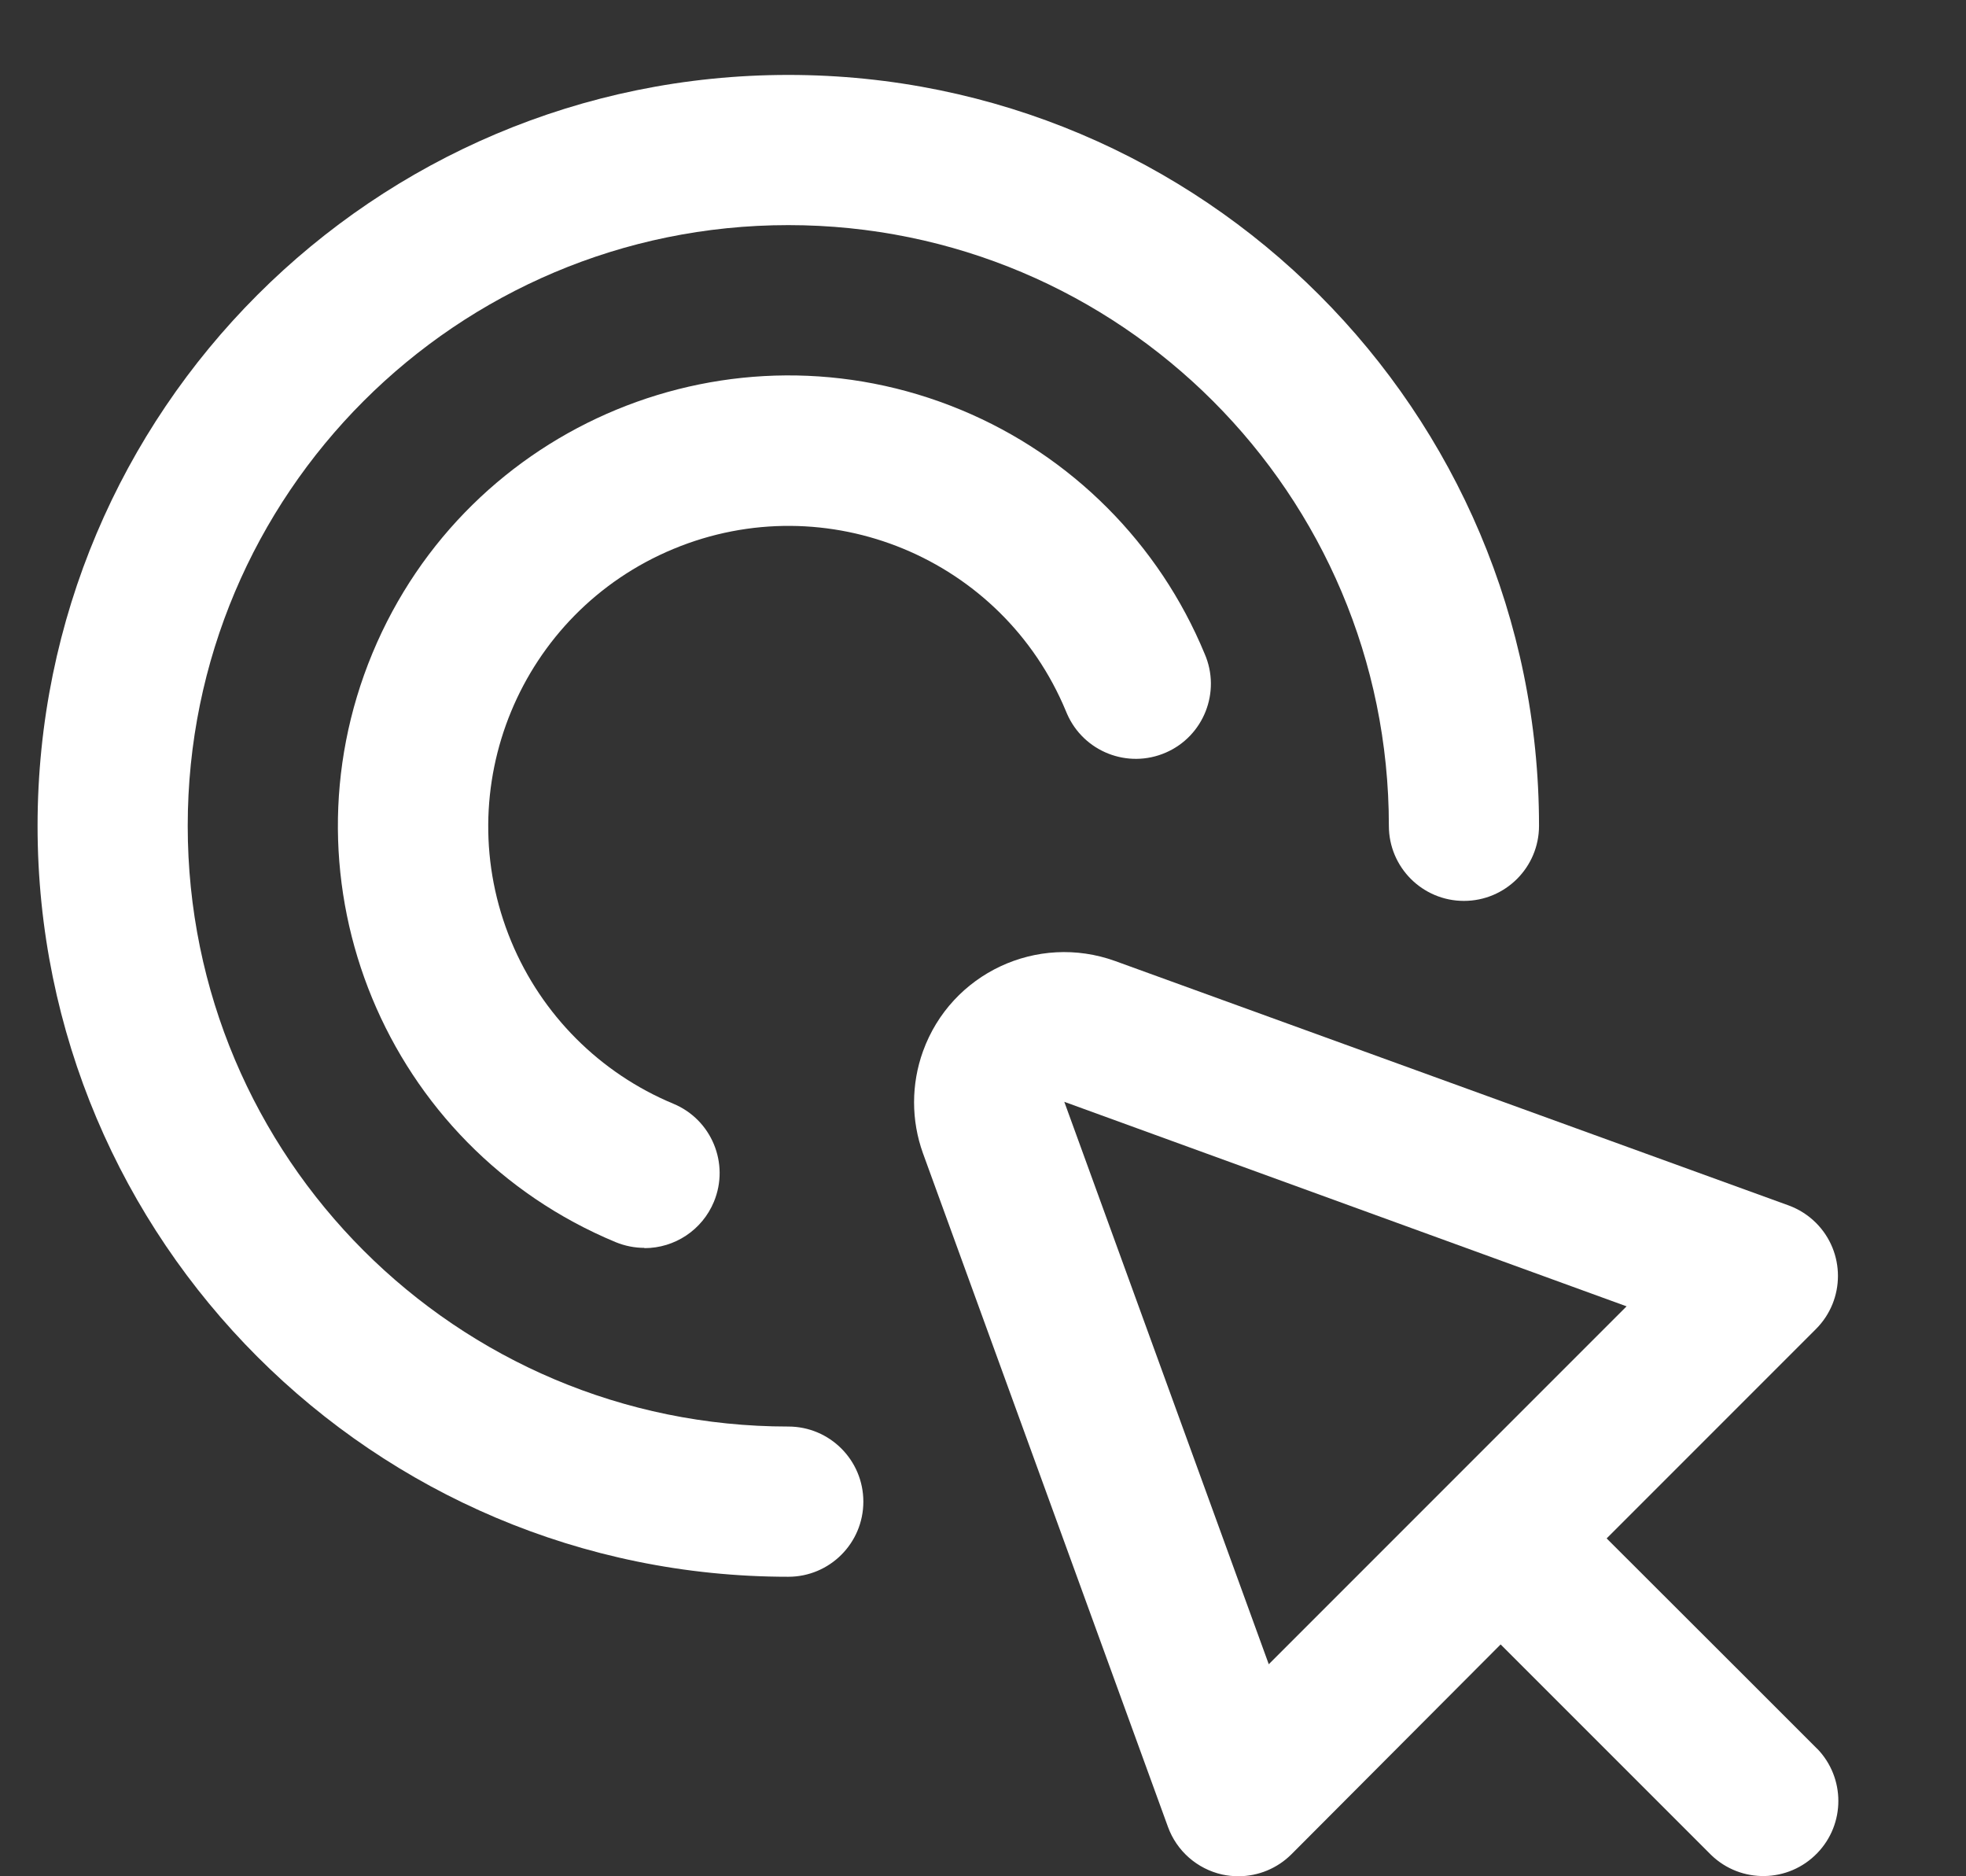
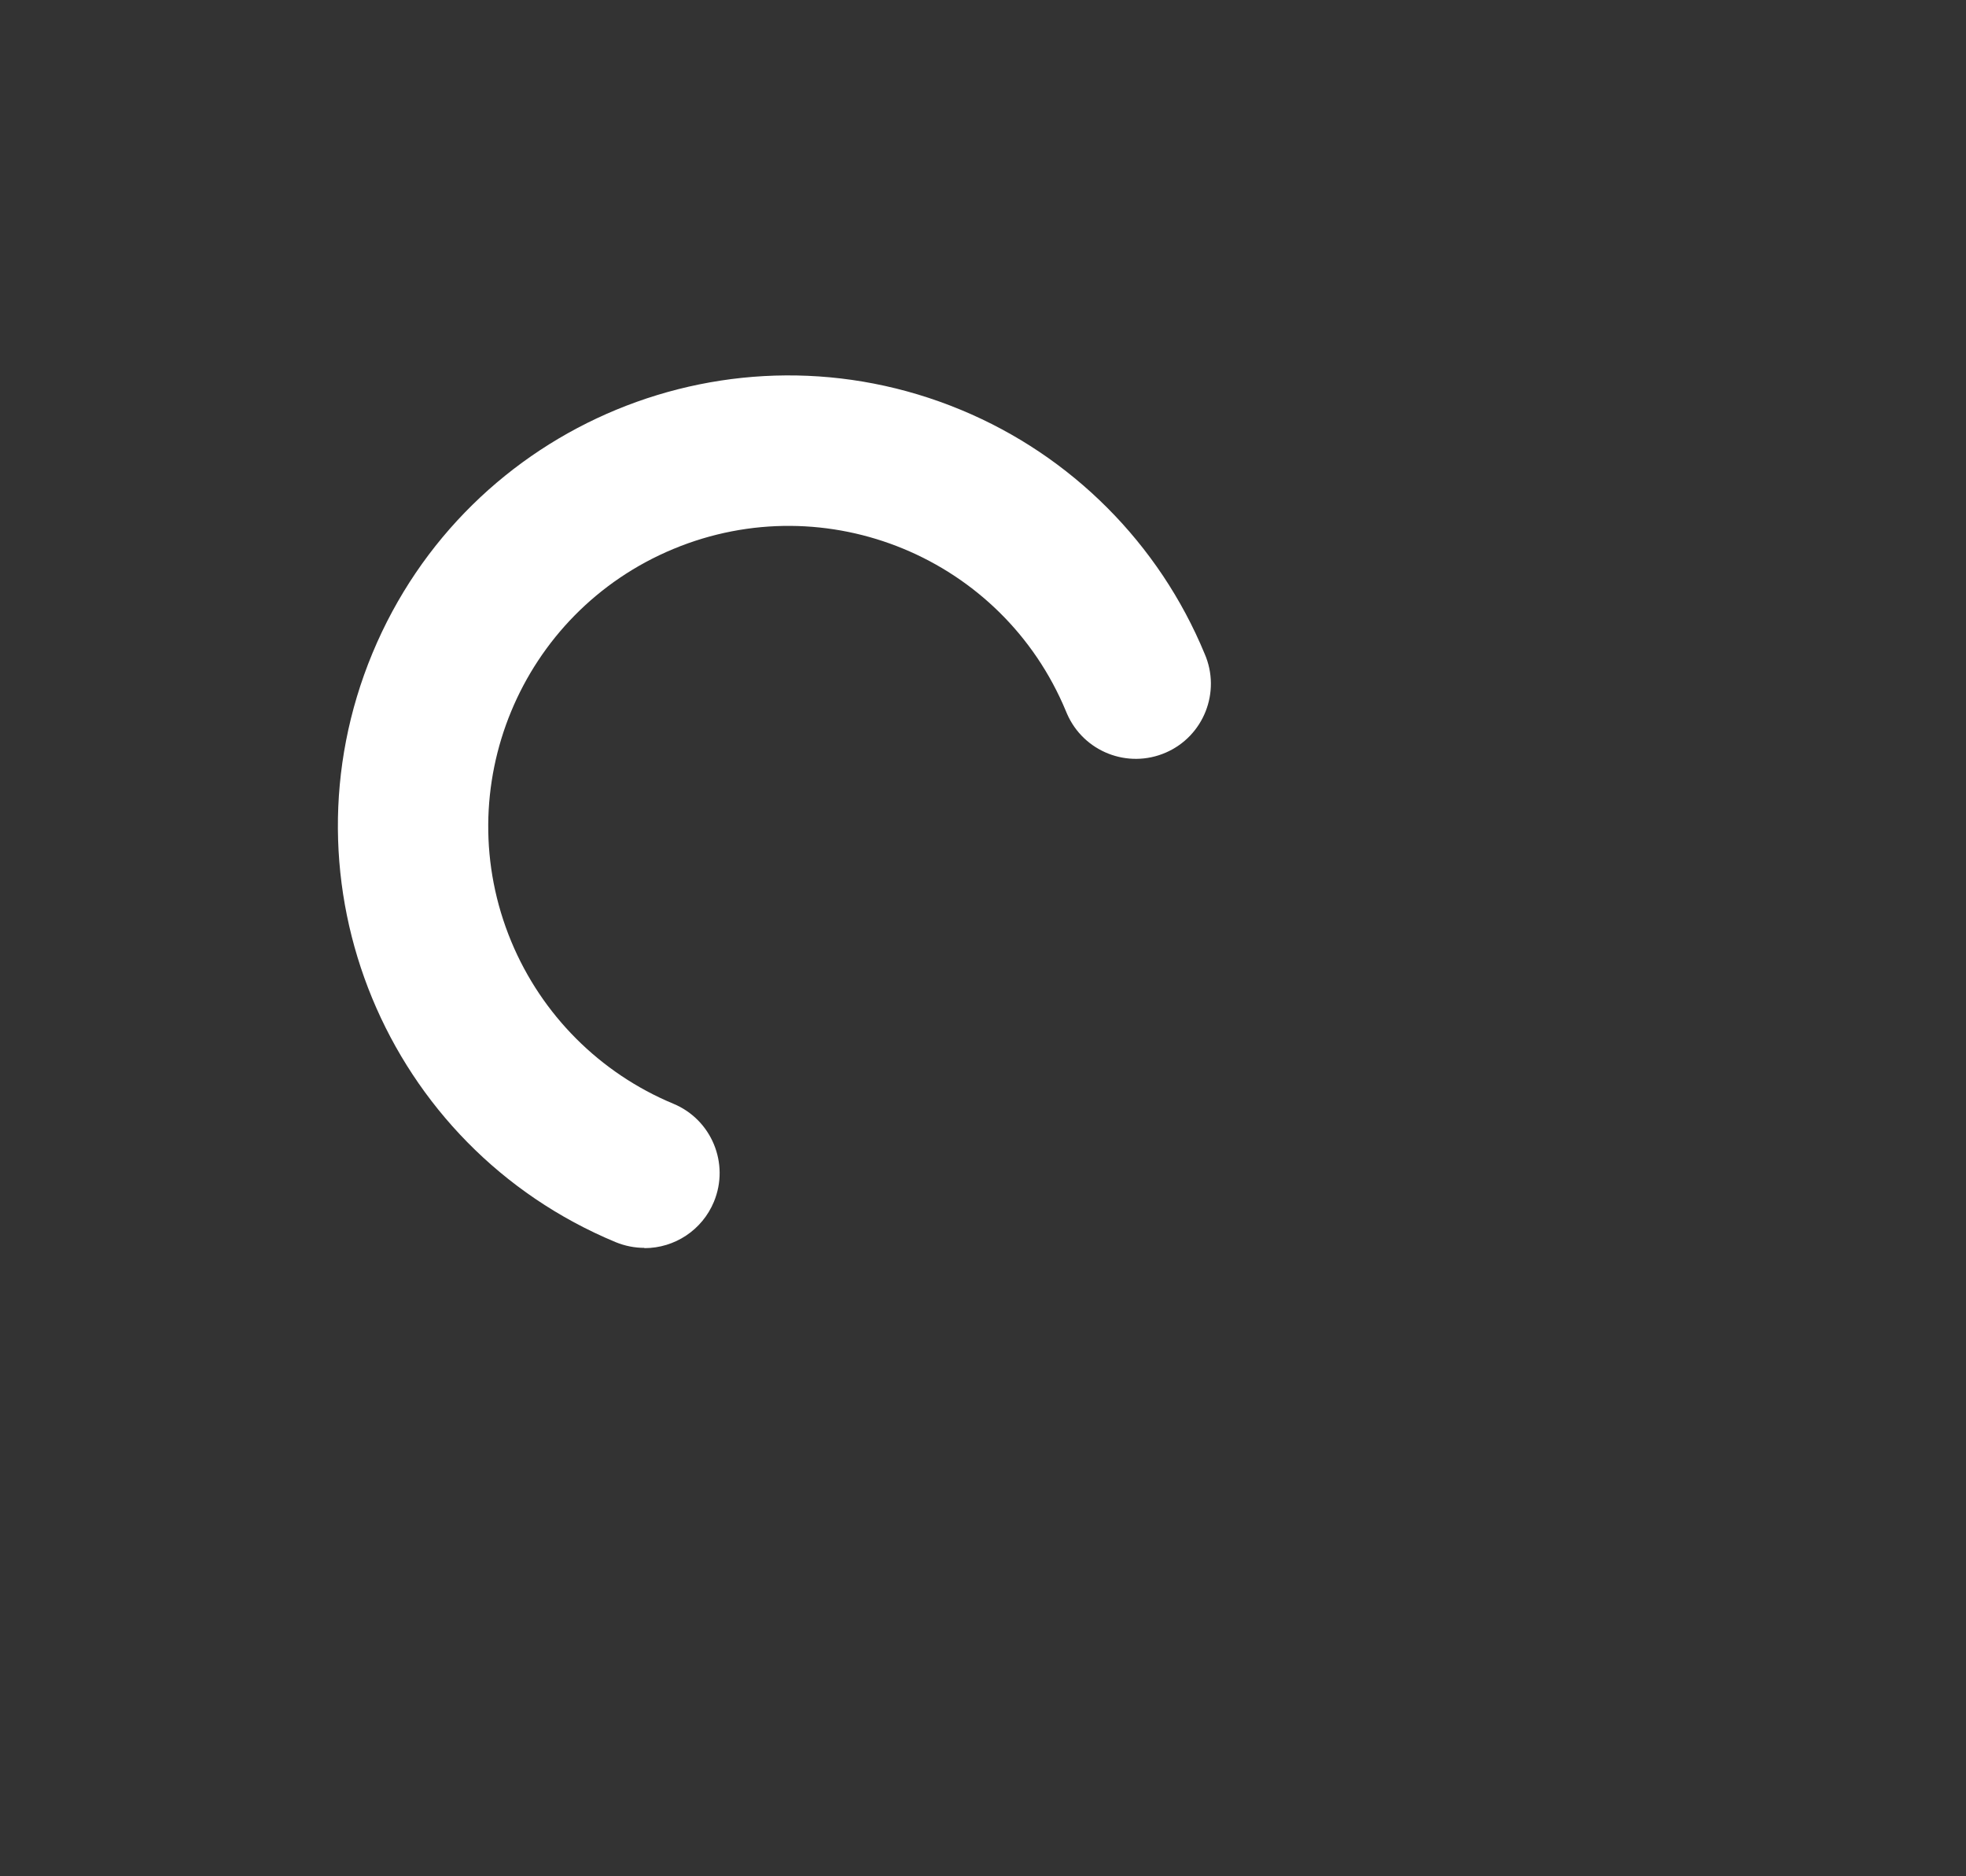
<svg xmlns="http://www.w3.org/2000/svg" version="1.1" id="레이어_1" x="0px" y="0px" width="52.334px" height="49.931px" viewBox="0 0 52.334 49.931" enable-background="new 0 0 52.334 49.931" xml:space="preserve" fill="#ffffff">
  <rect x="0" y="0" width="52.334" height="49.931" fill="#333333" stroke="none" />
  <g>
-     <path d="M48.377,46.546l-2.152-2.152l-3.457-3.452l5.573-5.573c0.78-0.781,0.779-2.047-0.002-2.826   c-0.206-0.205-0.454-0.363-0.728-0.463l-17.924-6.503c-2.076-0.75-4.367,0.324-5.117,2.4c-0.317,0.878-0.317,1.839-0.001,2.716   l6.521,17.925c0.232,0.641,0.776,1.119,1.442,1.269c0.143,0.031,0.288,0.046,0.434,0.046c0.53,0,1.038-0.211,1.413-0.586   l5.567-5.583l3.452,3.451l2.152,2.152c0.793,0.767,2.059,0.745,2.825-0.05c0.748-0.773,0.748-2.002,0-2.776V46.546z M33.774,44.291   l-5.443-14.968l14.968,5.443L33.774,44.291z" />
-     <path d="M20.984,41.963C9.947,41.963,1,33.016,1,21.979S9.947,1.994,20.984,1.994s19.984,8.947,19.984,19.984   c0,1.104-0.895,1.998-1.999,1.998c-1.104,0-1.998-0.895-1.998-1.998c0-8.83-7.158-15.987-15.987-15.987   c-8.83,0-15.987,7.157-15.987,15.987c0,8.829,7.157,15.987,15.987,15.987c1.104,0,1.998,0.895,1.998,1.999   C22.982,41.068,22.088,41.963,20.984,41.963z" />
    <path d="M17.155,33.21c-0.263,0-0.522-0.052-0.766-0.152c-6.115-2.54-9.014-9.557-6.475-15.673   c2.541-6.115,9.558-9.014,15.674-6.474c2.935,1.219,5.266,3.554,6.48,6.491c0.439,1.012-0.025,2.189-1.037,2.628   c-1.013,0.439-2.189-0.025-2.629-1.038c-0.01-0.021-0.019-0.042-0.027-0.064c-1.691-4.078-6.368-6.012-10.446-4.32   c-4.078,1.692-6.012,6.369-4.32,10.447c0.811,1.954,2.361,3.505,4.313,4.318c1.02,0.422,1.504,1.591,1.082,2.61   c-0.31,0.748-1.04,1.235-1.85,1.234V33.21z" />
  </g>
</svg>